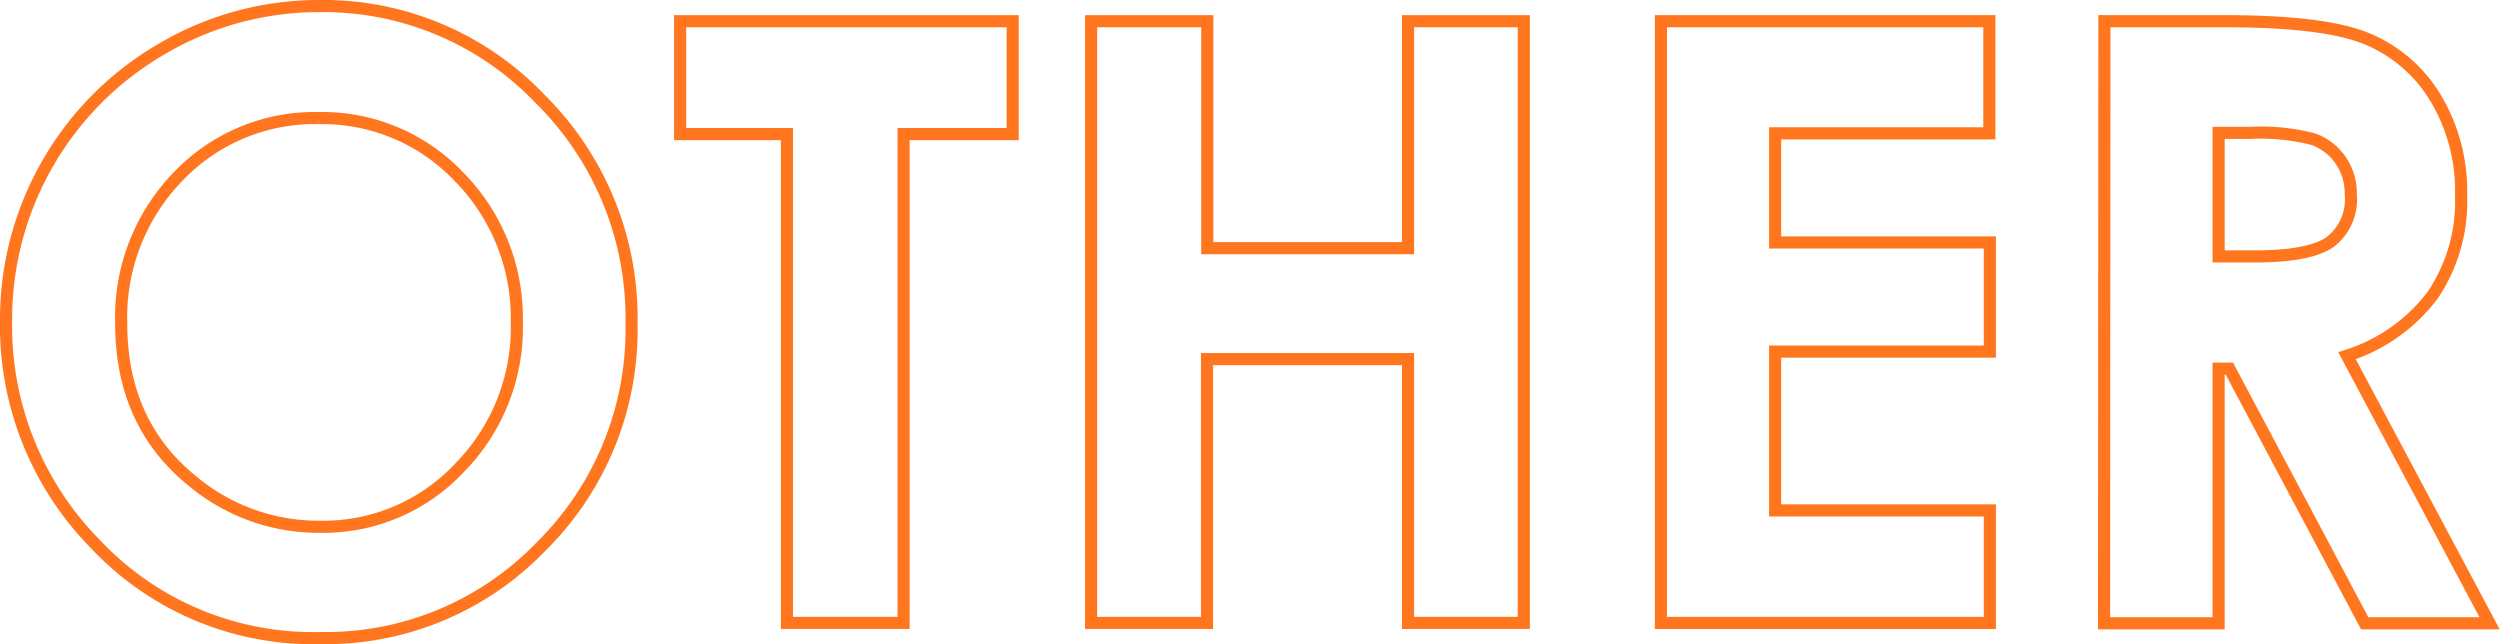
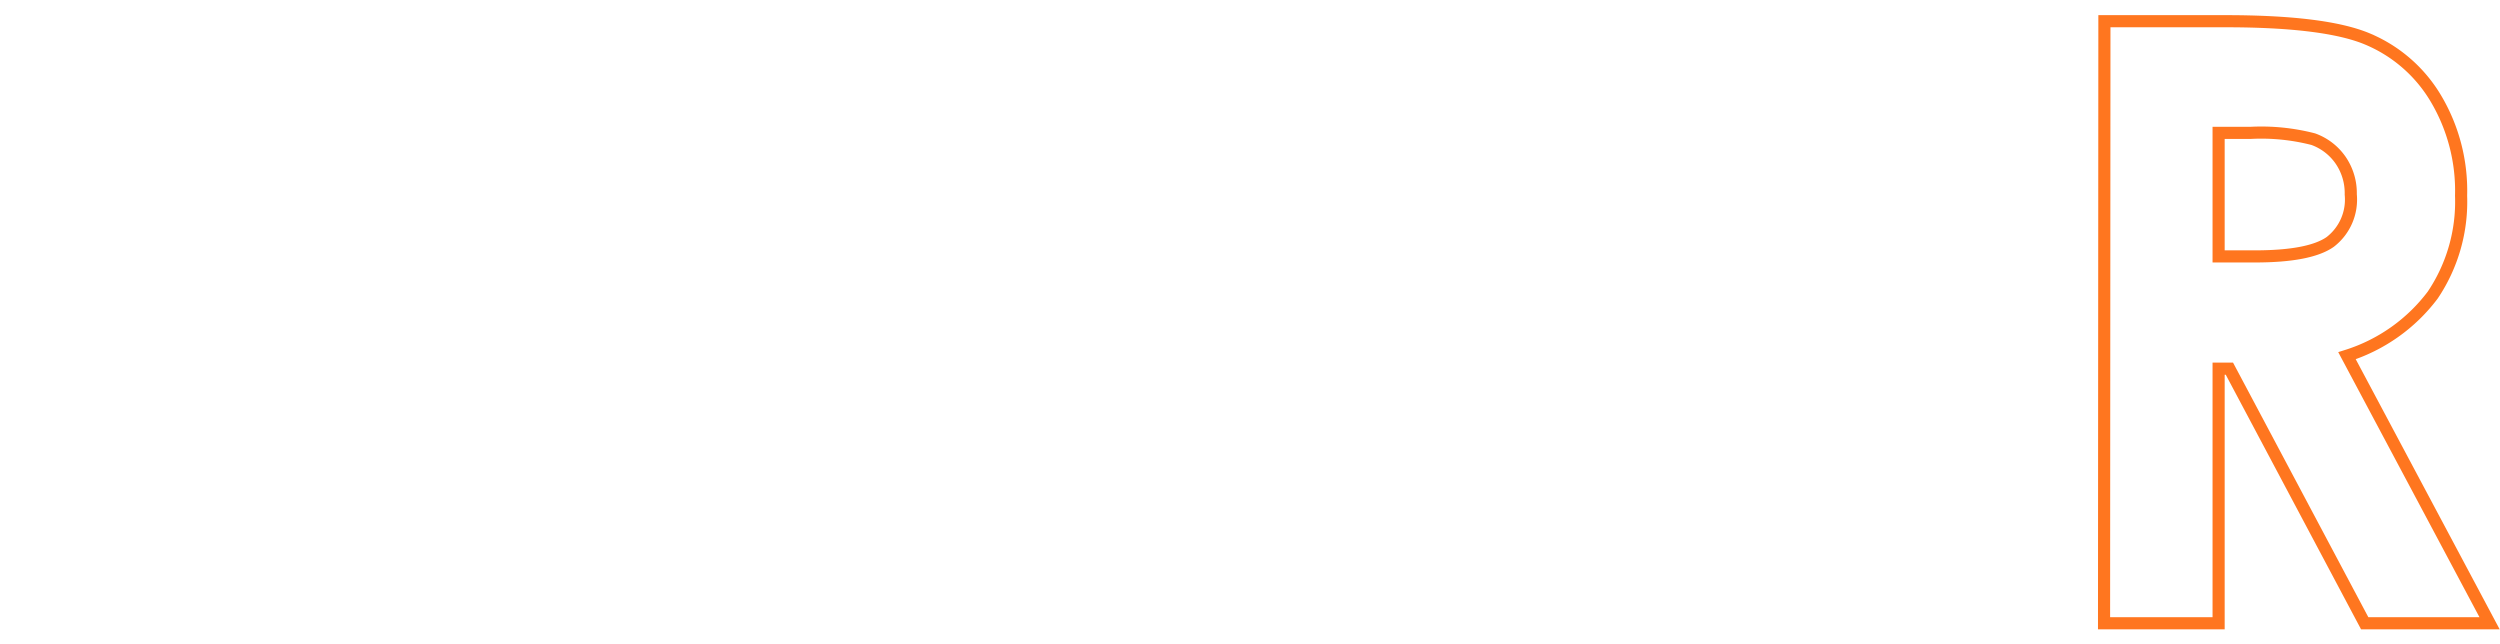
<svg xmlns="http://www.w3.org/2000/svg" viewBox="0 0 206.21 53.13">
  <g fill="none" stroke="#ff761f" stroke-miterlimit="10">
-     <path d="m26.39.5a24.67 24.67 0 0 1 18.12 7.62 25.41 25.41 0 0 1 7.58 18.59 25.1 25.1 0 0 1 -7.48 18.39 24.64 24.64 0 0 1 -18.15 7.53 24.64 24.64 0 0 1 -18.57-7.73 25.63 25.63 0 0 1 -7.39-18.35 25.78 25.78 0 0 1 12.91-22.55 25.46 25.46 0 0 1 12.98-3.5zm-.1 9.24a15.56 15.56 0 0 0 -11.58 4.8 16.67 16.67 0 0 0 -4.71 12.17q0 8.24 5.91 13a16.21 16.21 0 0 0 10.54 3.74 15.38 15.38 0 0 0 11.45-4.86 16.5 16.5 0 0 0 4.73-12 16.61 16.61 0 0 0 -4.76-12 15.56 15.56 0 0 0 -11.58-4.85z" />
-     <path d="m56.1 1.75h27.43v9.31h-9v40.32h-9.62v-40.32h-8.81z" />
-     <path d="m90 1.75h9.58v18.72h16.56v-18.72h9.55v49.63h-9.55v-21.76h-16.58v21.76h-9.56z" />
-     <path d="m137 1.75h27.09v9.25h-17.67v9h17.71v9h-17.71v13.1h17.71v9.28h-27.13z" />
    <path d="m173.58 1.75h10q8.22 0 11.71 1.47a11.9 11.9 0 0 1 5.61 4.87 14.89 14.89 0 0 1 2.1 8.06 13.78 13.78 0 0 1 -2.34 8.19 14.2 14.2 0 0 1 -7.07 5l11.76 22.07h-10.3l-11.16-21h-.89v21h-9.45zm9.42 19.4h3q4.5 0 6.2-1.19a4.41 4.41 0 0 0 1.7-3.92 4.8 4.8 0 0 0 -.84-2.83 4.67 4.67 0 0 0 -2.25-1.73 17.13 17.13 0 0 0 -5.18-.52h-2.63z" />
  </g>
</svg>